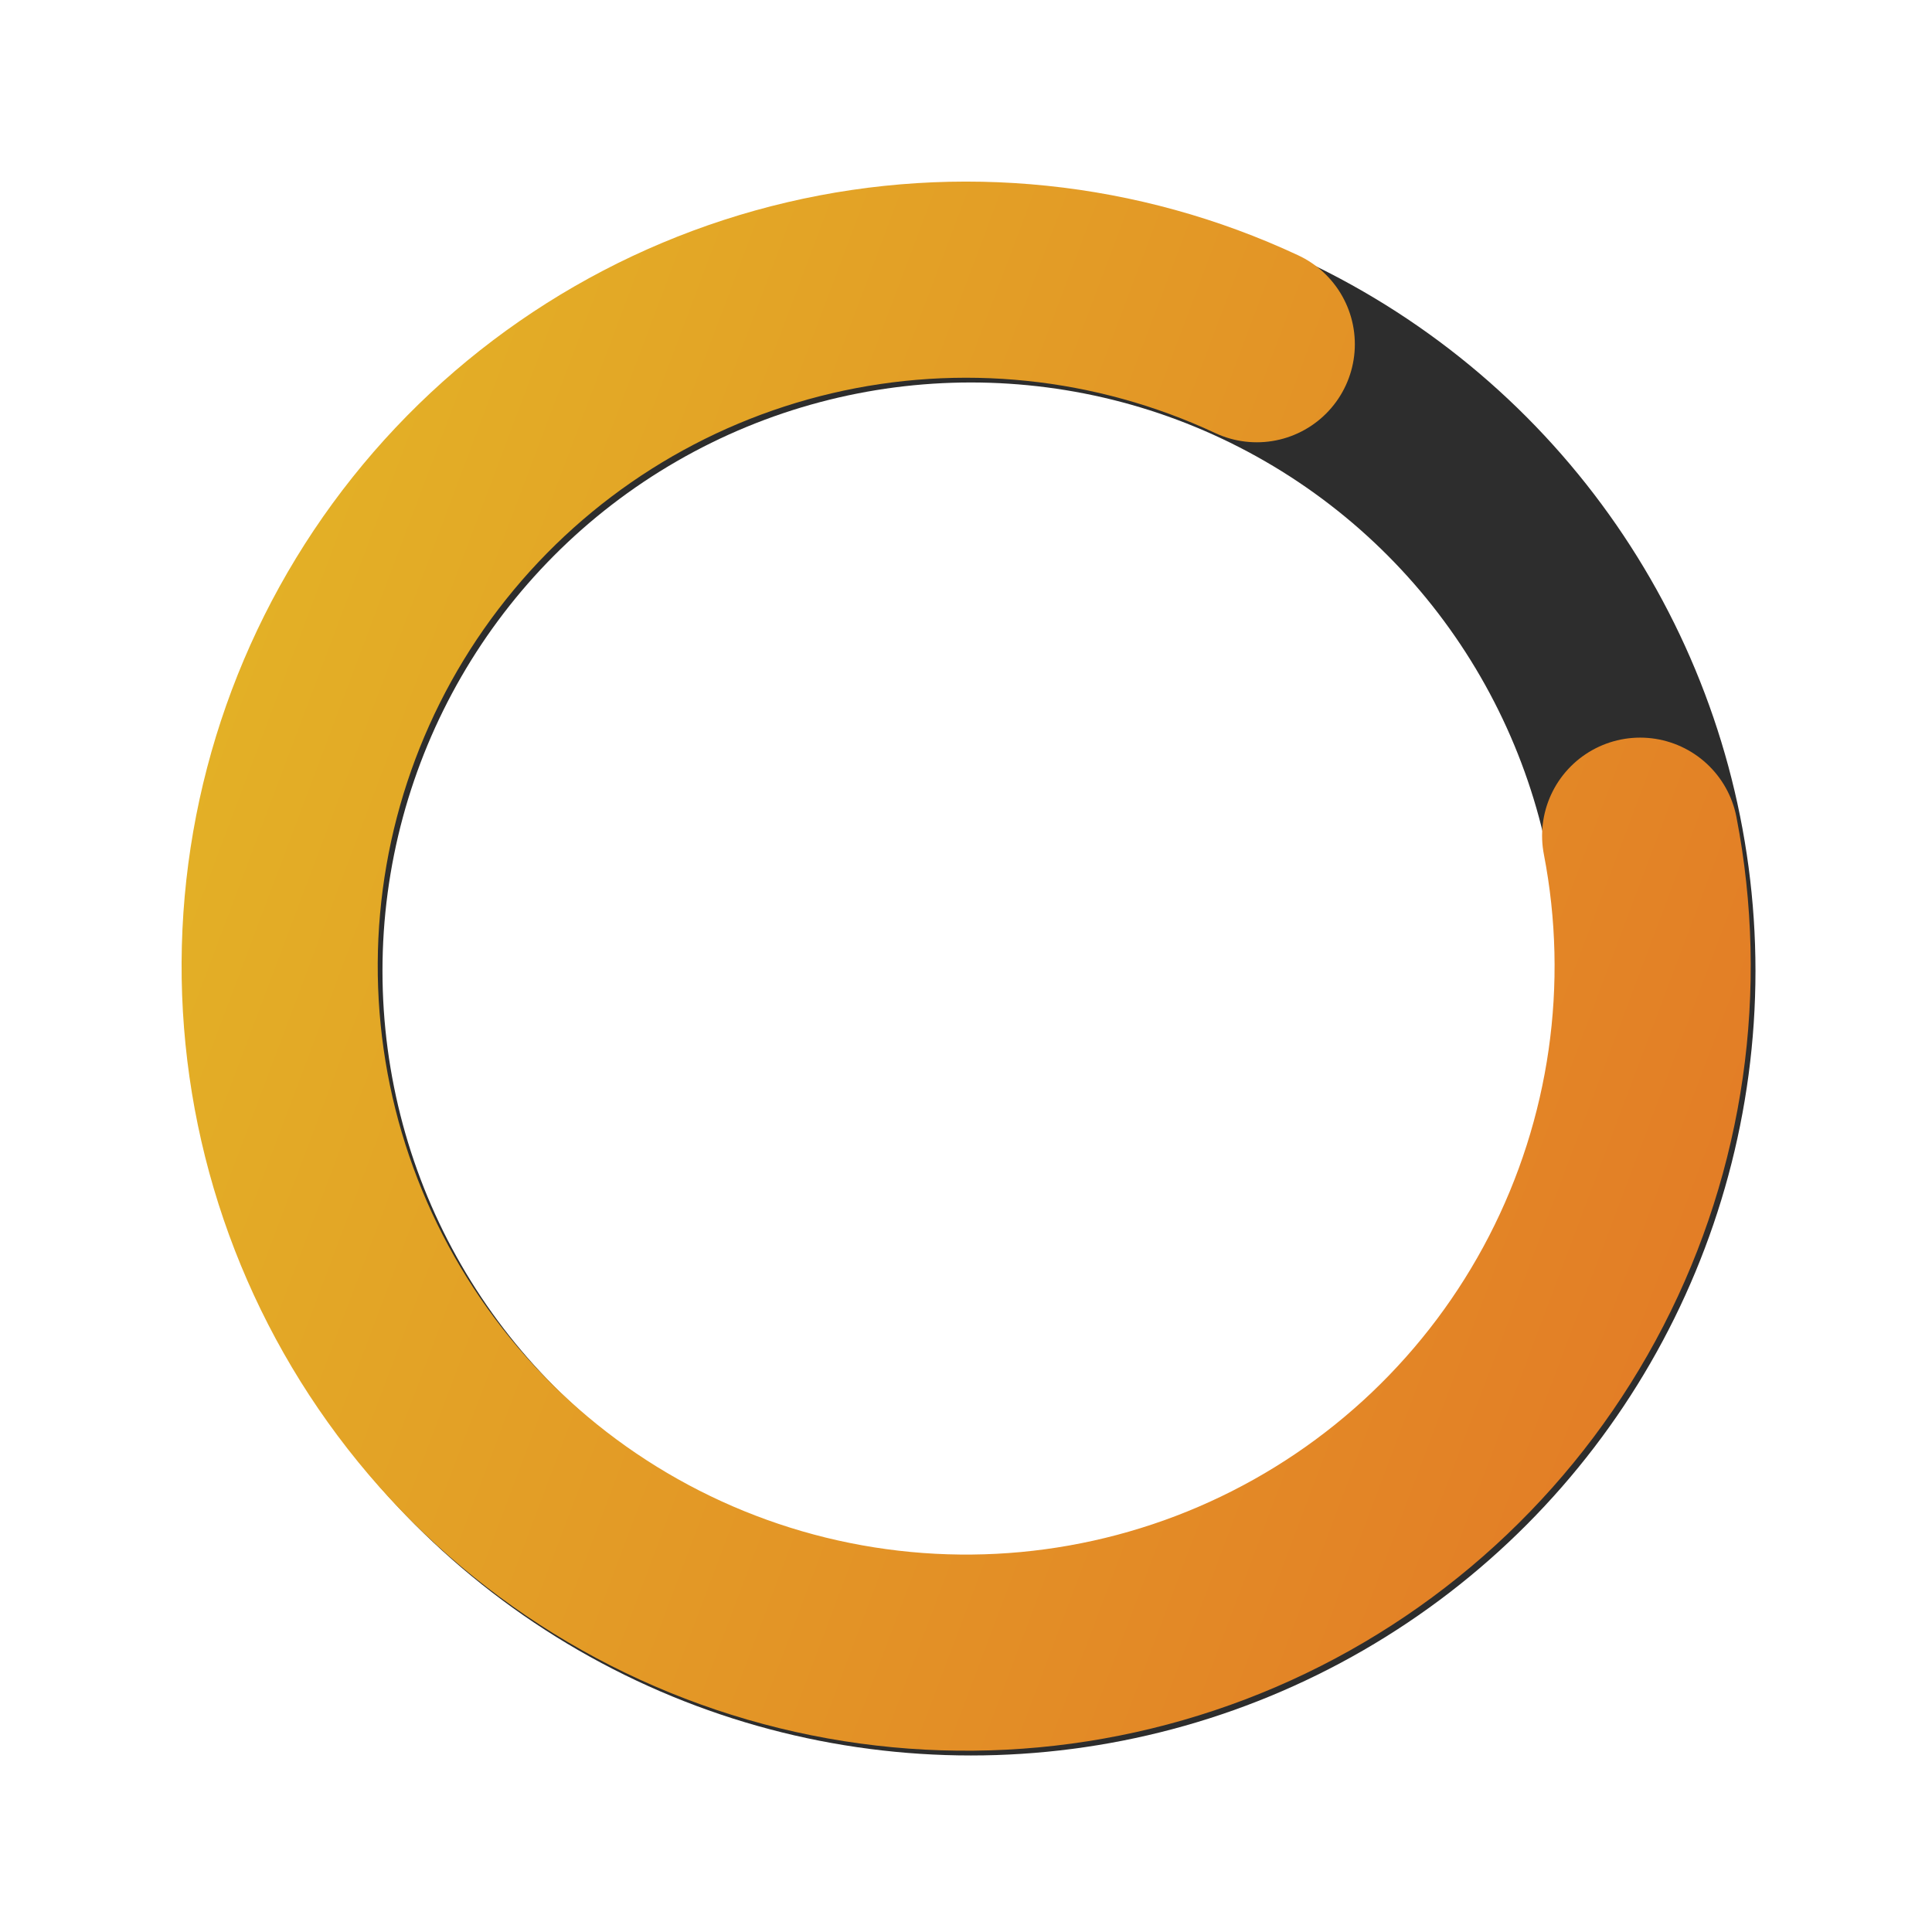
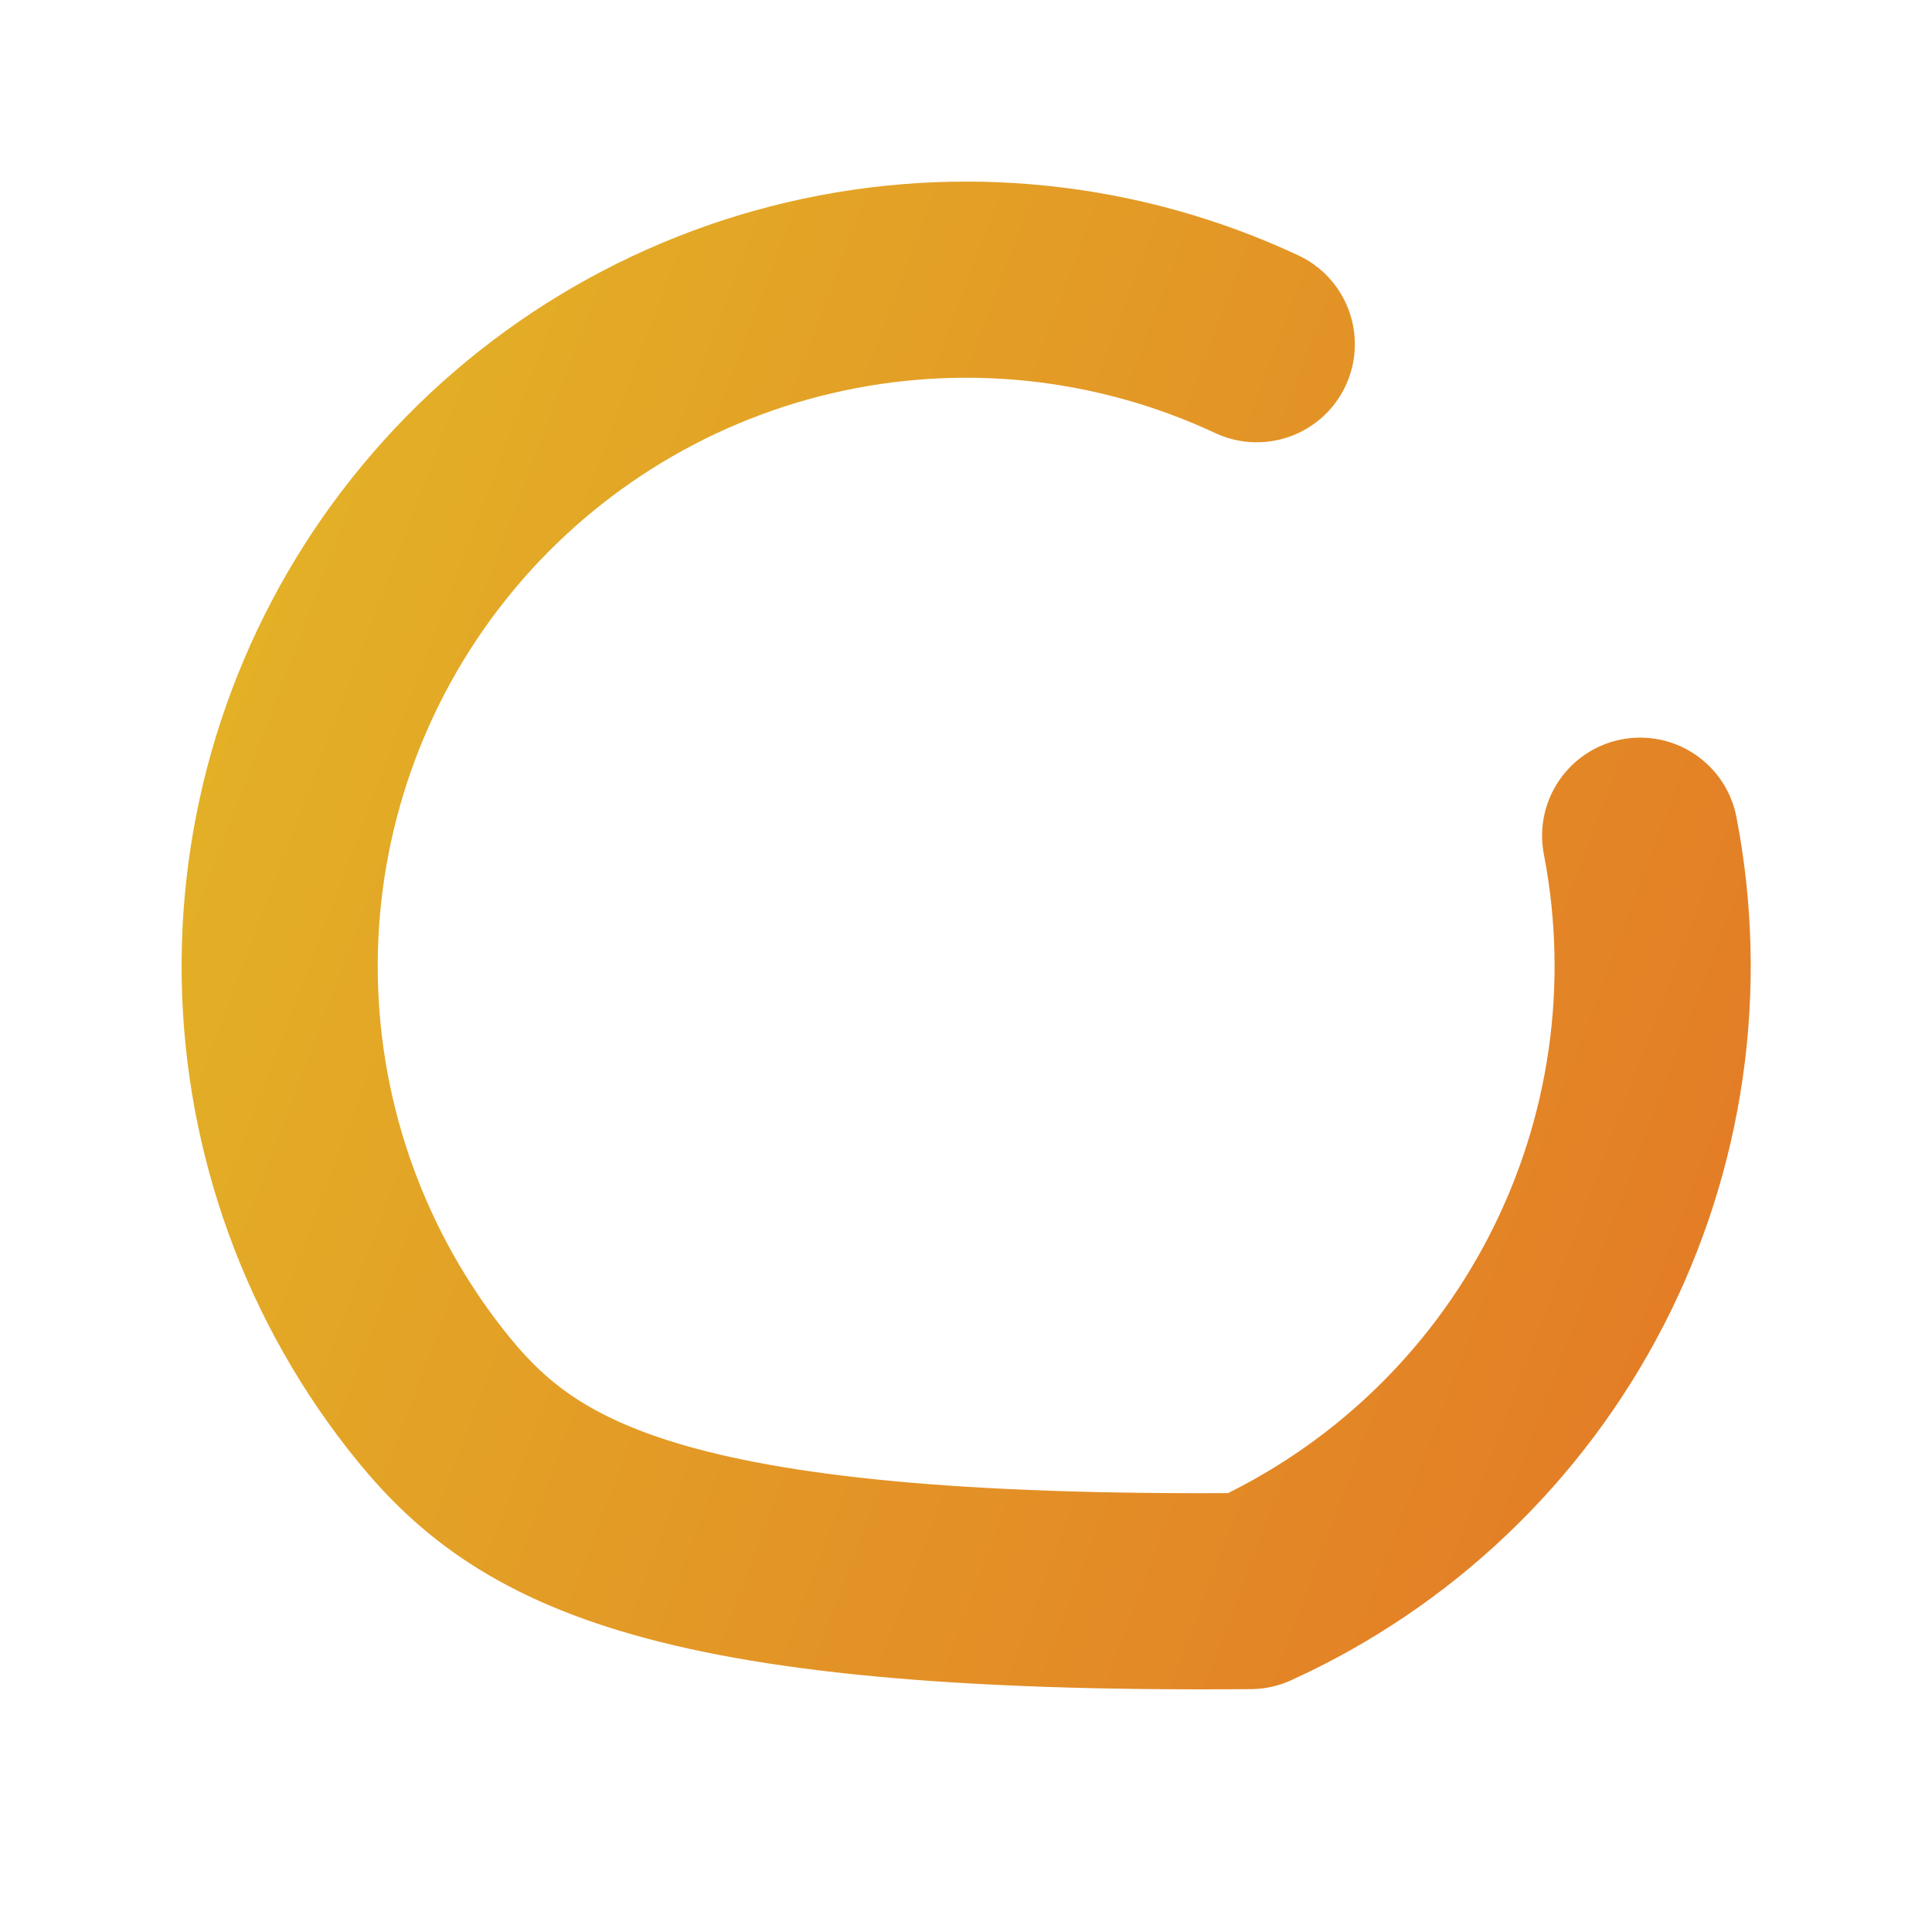
<svg xmlns="http://www.w3.org/2000/svg" width="197" height="197" viewBox="0 0 197 197" fill="none">
-   <circle cx="99" cy="99" r="70" stroke="#2D2D2D" stroke-width="20" />
-   <path d="M167.241 85.213C170.229 100.65 167.933 116.643 160.723 130.616C153.513 144.589 141.808 155.727 127.495 162.236C113.183 168.745 97.095 170.246 81.826 166.497C66.556 162.748 52.993 153.967 43.322 141.57C33.652 129.172 28.437 113.879 28.517 98.156C28.598 82.433 33.97 67.195 43.768 54.898C53.566 42.6 67.218 33.959 82.526 30.367C97.833 26.776 113.904 28.442 128.149 35.098" stroke="url(#paint0_linear)" stroke-width="20" stroke-linecap="round" stroke-linejoin="round" />
+   <path d="M167.241 85.213C170.229 100.65 167.933 116.643 160.723 130.616C153.513 144.589 141.808 155.727 127.495 162.236C66.556 162.748 52.993 153.967 43.322 141.57C33.652 129.172 28.437 113.879 28.517 98.156C28.598 82.433 33.97 67.195 43.768 54.898C53.566 42.6 67.218 33.959 82.526 30.367C97.833 26.776 113.904 28.442 128.149 35.098" stroke="url(#paint0_linear)" stroke-width="20" stroke-linecap="round" stroke-linejoin="round" />
  <defs>
    <linearGradient id="paint0_linear" x1="172.363" y1="126.06" x2="-3.22" y2="59.92" gradientUnits="userSpaceOnUse">
      <stop stop-color="#E37E26" />
      <stop offset="1" stop-color="#E3B926" />
    </linearGradient>
  </defs>
</svg>